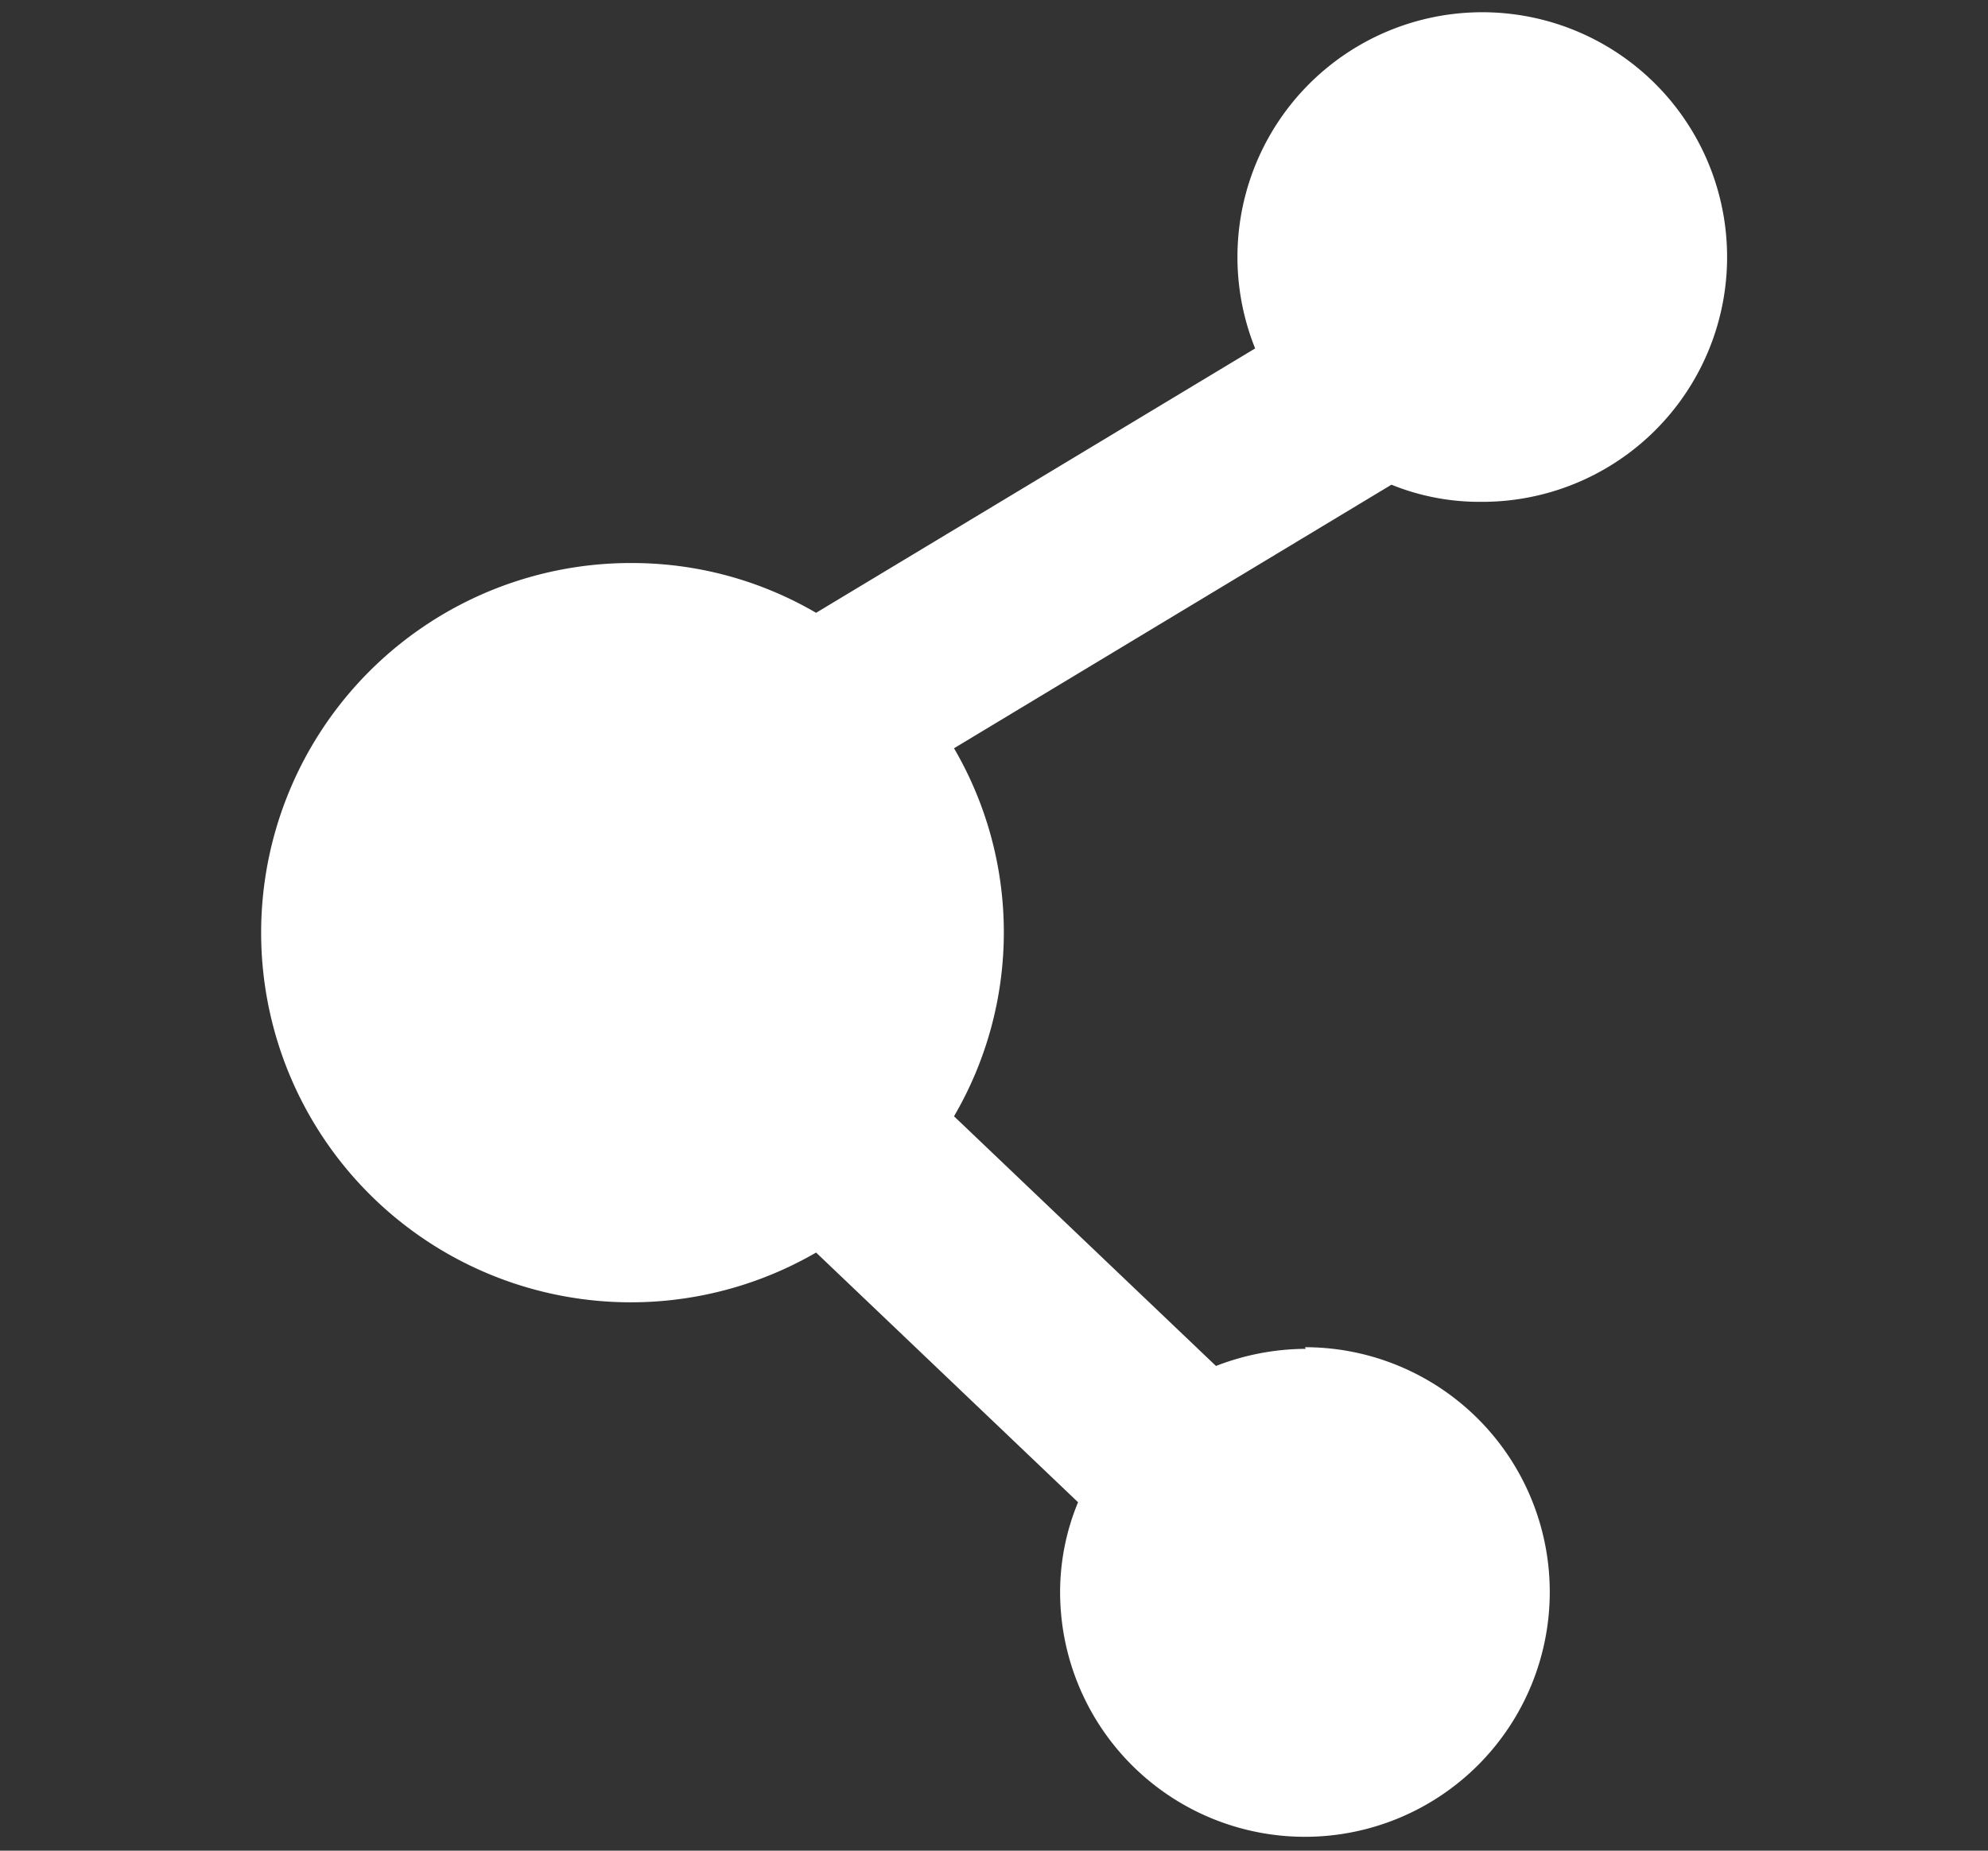
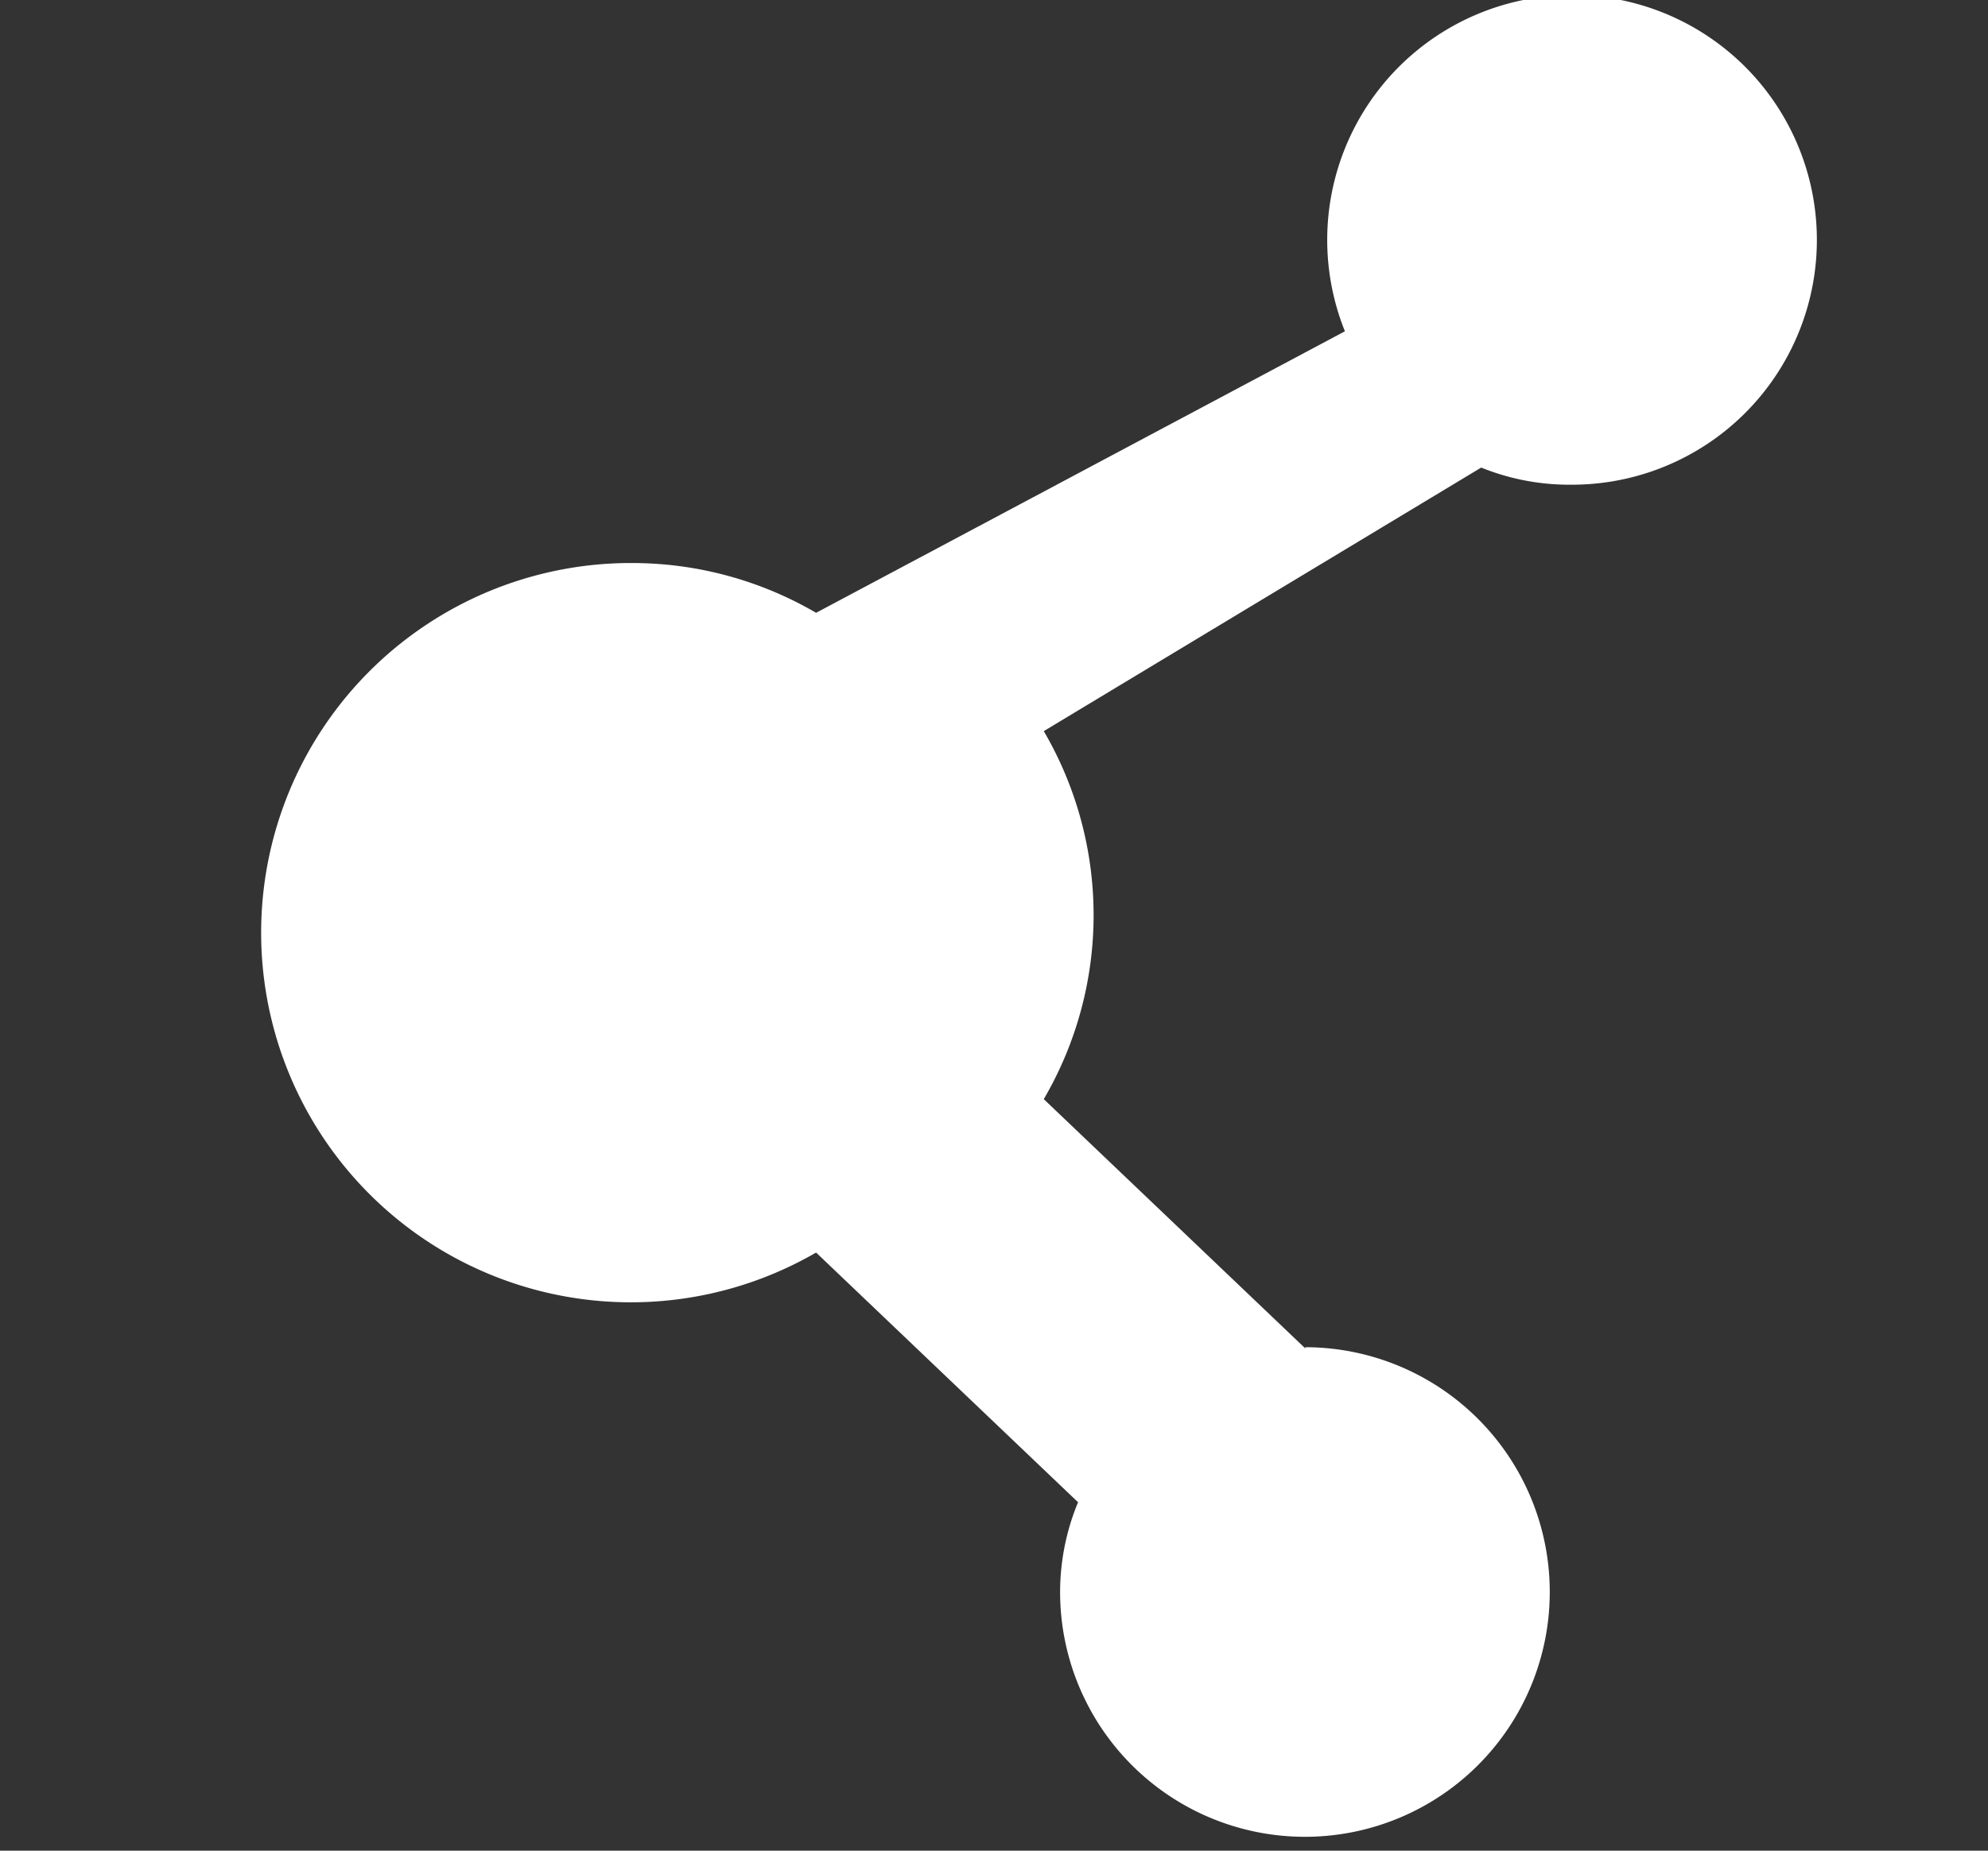
<svg xmlns="http://www.w3.org/2000/svg" viewBox="0 0 24.36 22.68">
  <rect x="0" y="0" width="24.36" height="22.68" fill="#333333" stroke="none" />
  <defs>
    <style>.cls-1{fill:#fff;}</style>
  </defs>
  <title>A-海巡署網頁優化-ol</title>
  <g id="t">
-     <path class="cls-1" d="M16,16.53a3.07,3.07,0,0,0-1.1.21l-3.21-3.06a4.47,4.47,0,0,0,0-4.51l5.36-3.23a2.87,2.87,0,0,0,1.1.21,3,3,0,1,0-2.77-1.88L10,7.51A4.47,4.47,0,0,0,7.77,6.9,4.53,4.53,0,1,0,10,15.35l3.21,3.06a2.88,2.88,0,0,0-.22,1.1,3,3,0,1,0,3-3Z" />
+     <path class="cls-1" d="M16,16.53l-3.21-3.06a4.47,4.47,0,0,0,0-4.51l5.36-3.23a2.87,2.87,0,0,0,1.1.21,3,3,0,1,0-2.77-1.88L10,7.51A4.47,4.47,0,0,0,7.77,6.9,4.53,4.53,0,1,0,10,15.35l3.21,3.06a2.88,2.88,0,0,0-.22,1.1,3,3,0,1,0,3-3Z" />
  </g>
</svg>